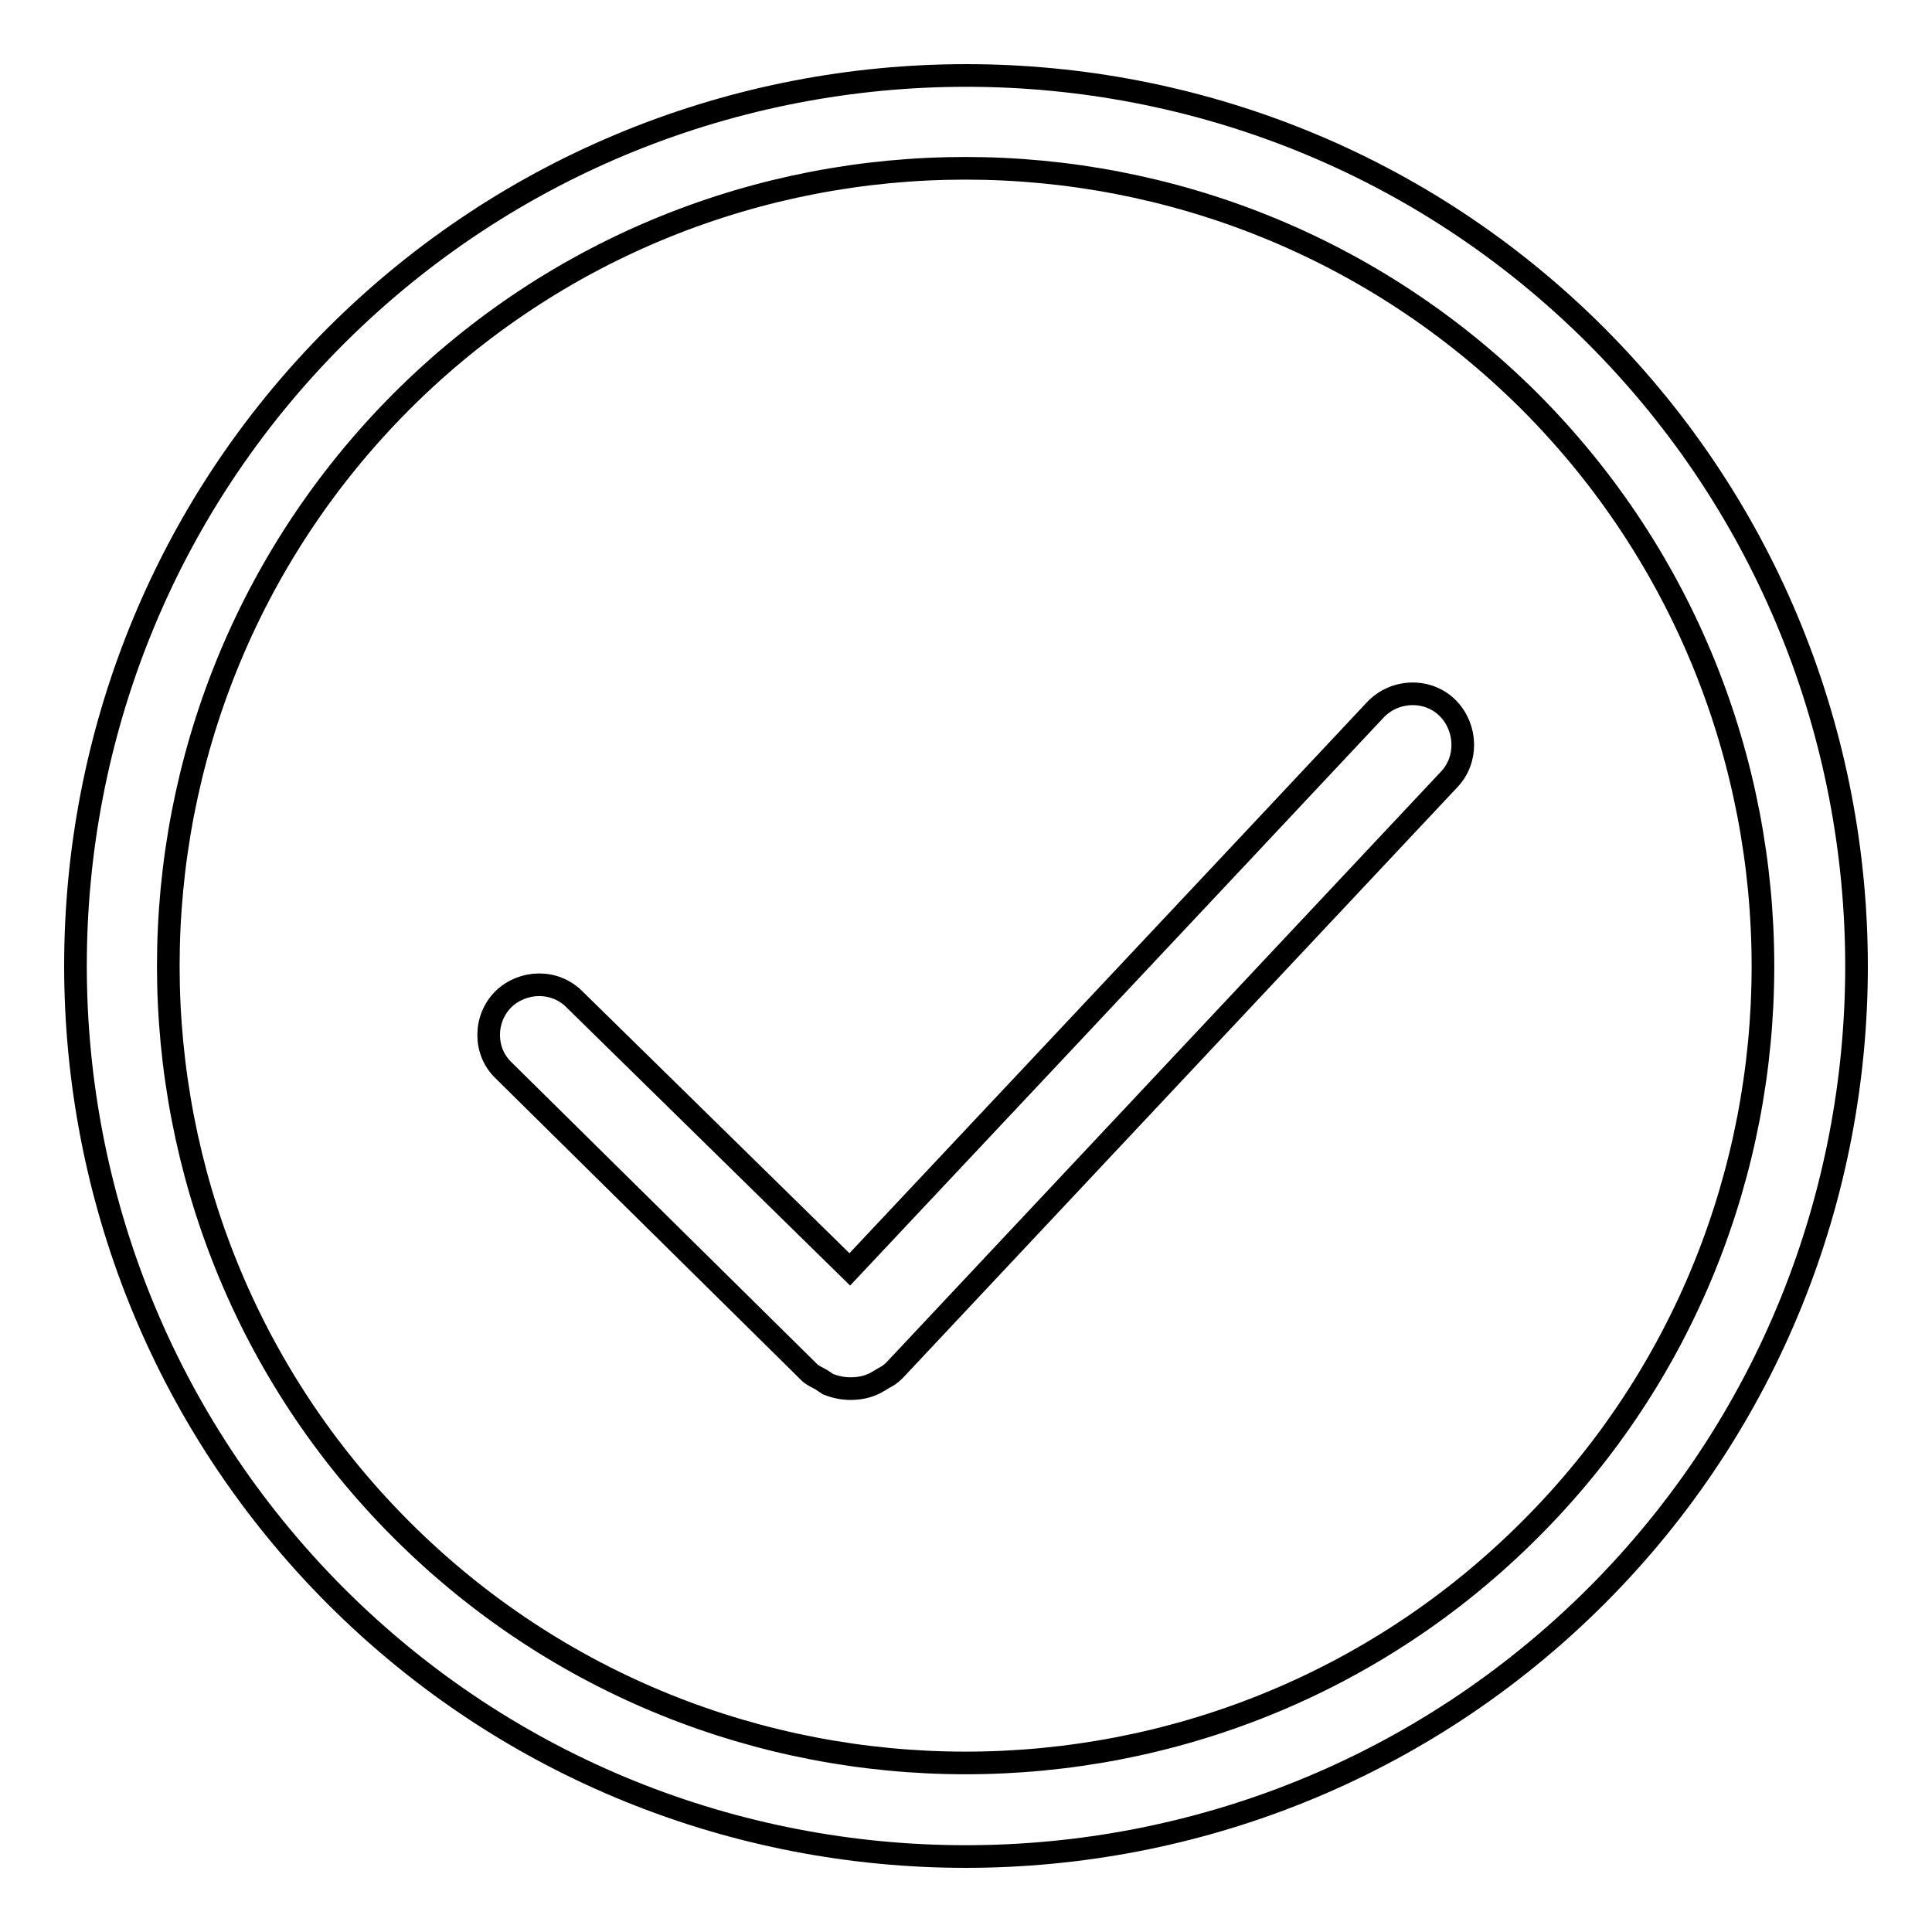
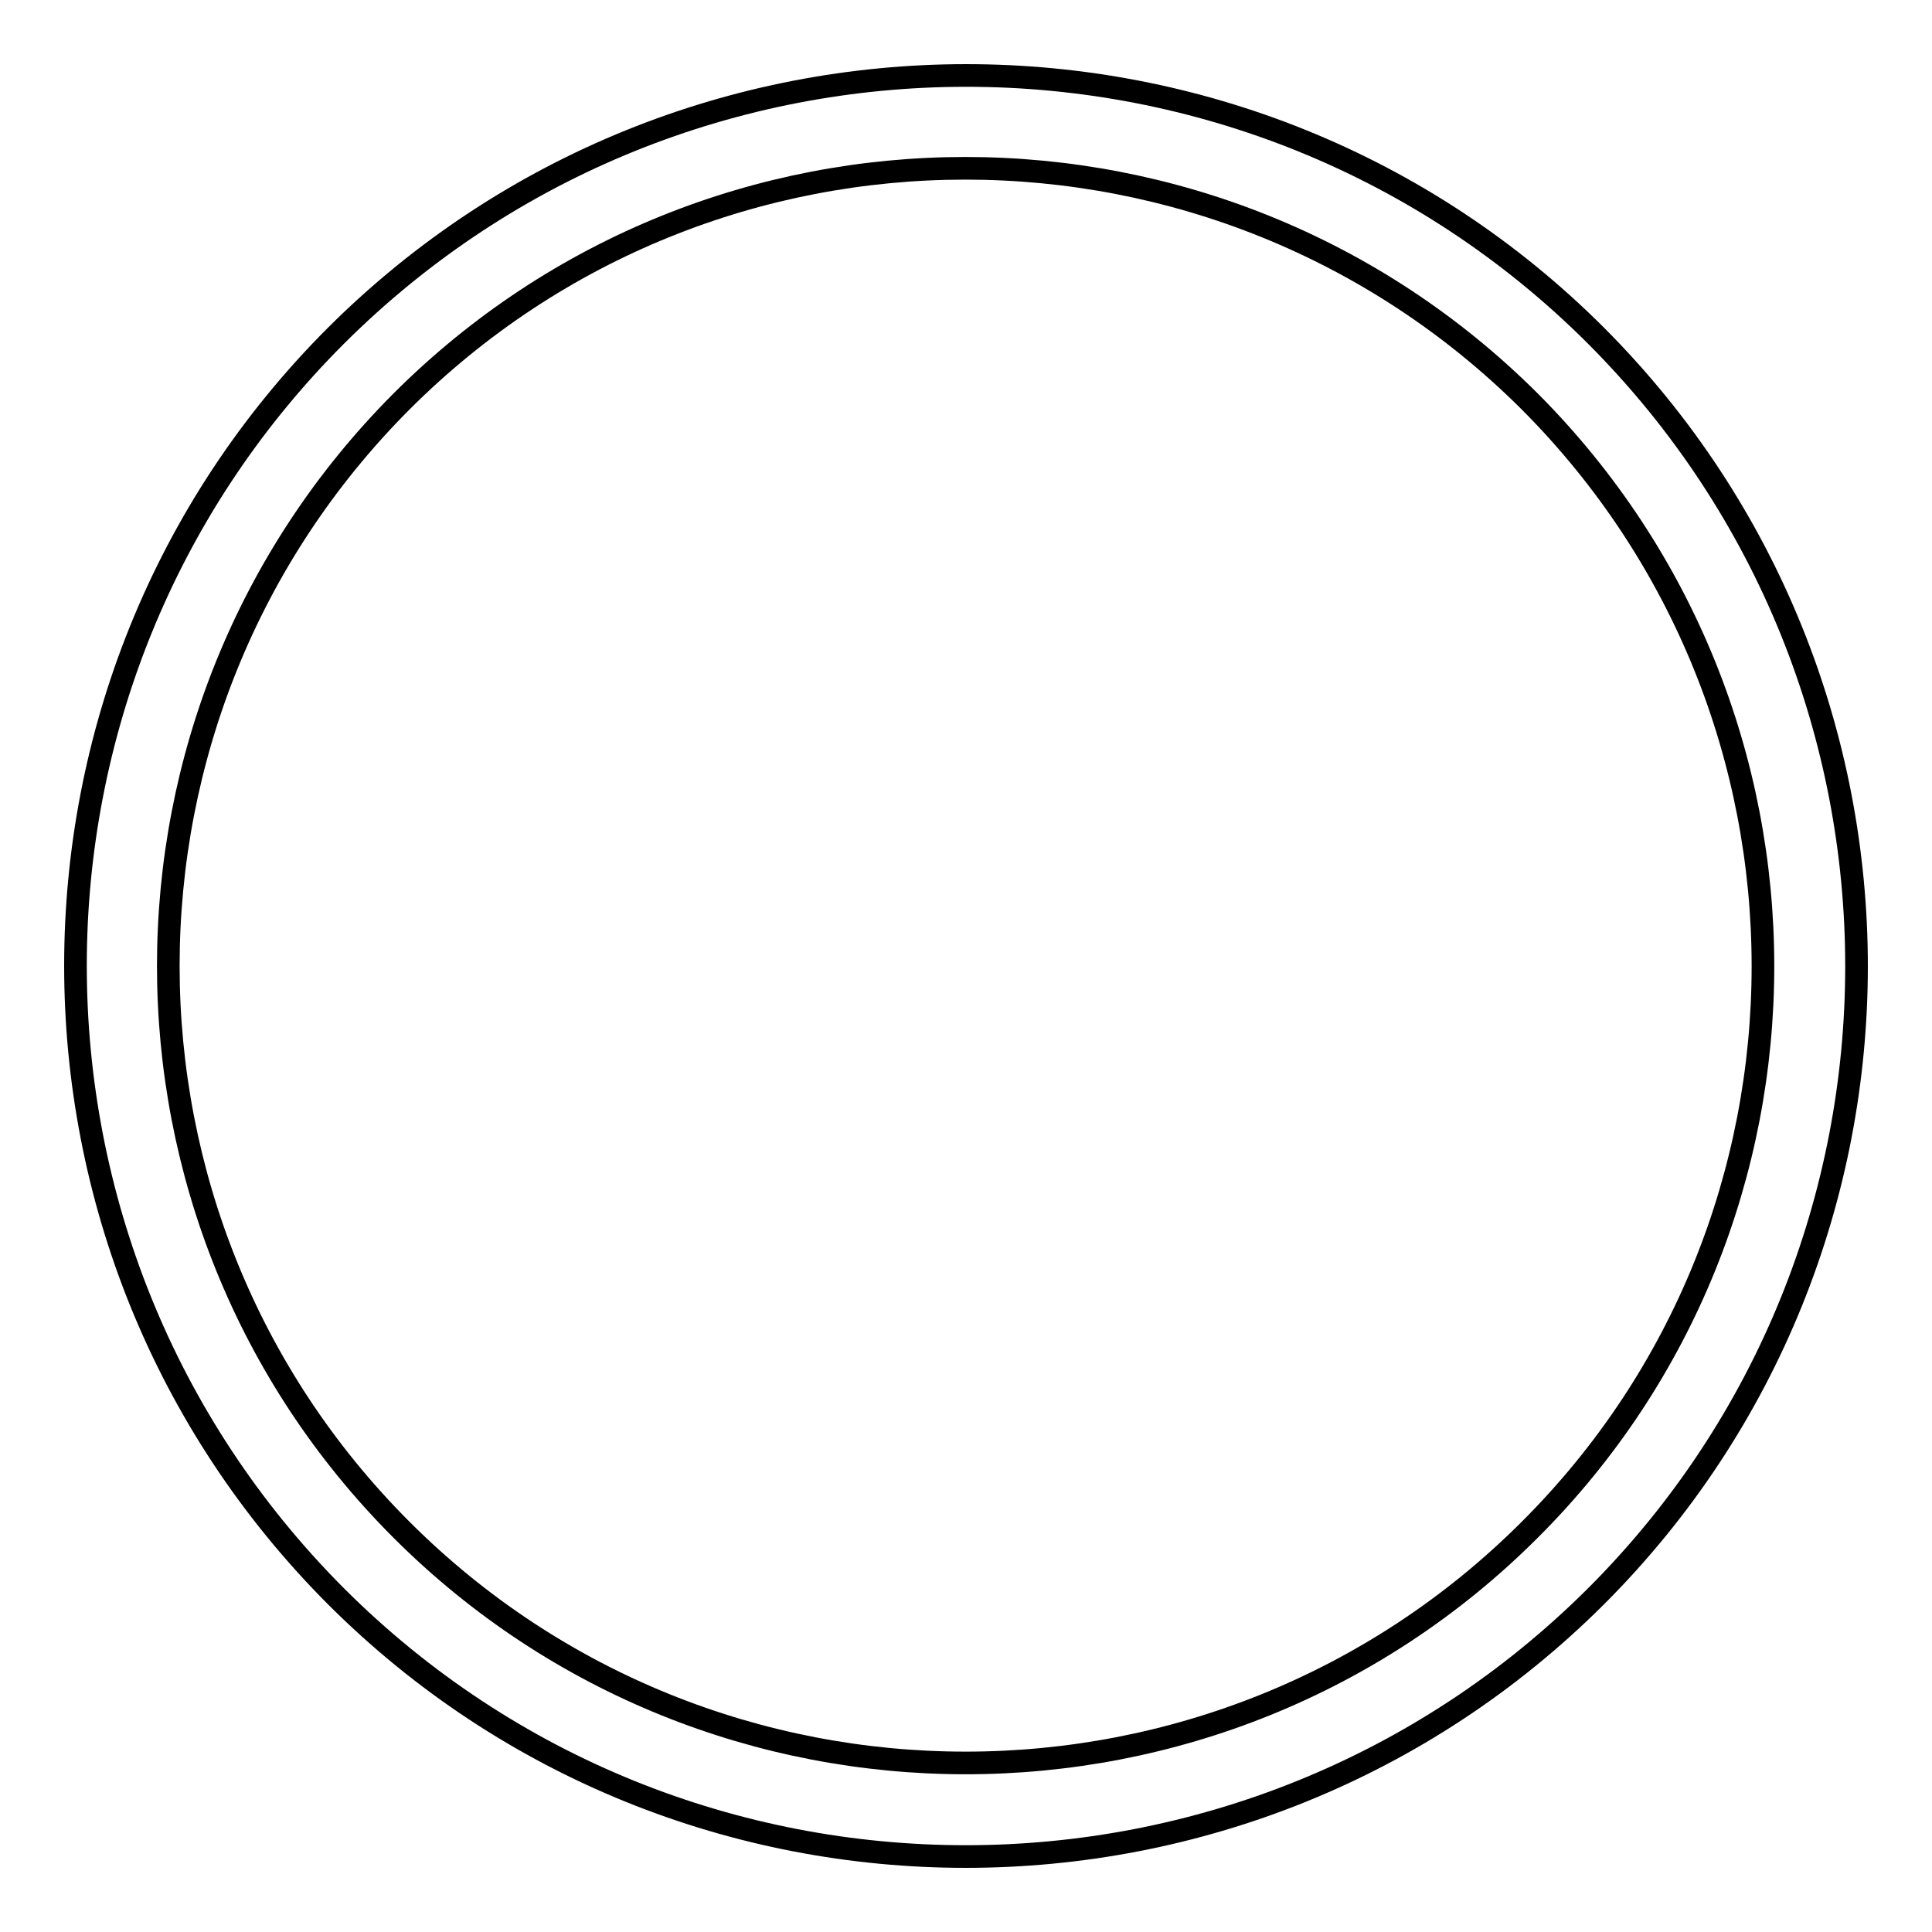
<svg xmlns="http://www.w3.org/2000/svg" version="1.1" x="0px" y="0px" viewBox="0 0 256 256" enable-background="new 0 0 256 256" xml:space="preserve">
  <g>
    <g>
      <path stroke-width="3" fill-opacity="0" stroke="#000000" d="M211.5,44.5c-46-46-120.9-46-167,0c-46,46-46,120.9,0,167c46,46,120.9,46,167,0C257.5,165.5,257.5,90.6,211.5,44.5z M202.7,202.7c-41.2,41.2-108.3,41.2-149.5,0c-41.2-41.2-41.2-108.2,0-149.5c41.2-41.2,108.2-41.2,149.5,0C243.9,94.5,243.9,161.6,202.7,202.7z" />
-       <path stroke-width="3" fill-opacity="0" stroke="#000000" d="M182.2,94.1c-16.4,17.5-69.6,74.1-69.6,74.1S86.9,143,76.1,132.4c-2.6-2.6-6.8-2.5-9.4,0l0,0c-2.6,2.6-2.6,6.9,0,9.4l40.1,39.6l0.3,0.3c0,0,0.1,0.1,0.1,0.1v0c0.5,0.5,1.1,0.7,1.6,1l0.9,0.6c1,0.4,2,0.6,3,0.6c1.1,0,2.2-0.2,3.2-0.7c0.4-0.2,0.7-0.4,1.2-0.7c0.4-0.2,0.9-0.5,1.4-1l73.5-78.3c2.5-2.6,2.4-6.8-0.1-9.4l0,0C189.3,91.2,184.8,91.3,182.2,94.1z" />
    </g>
  </g>
</svg>